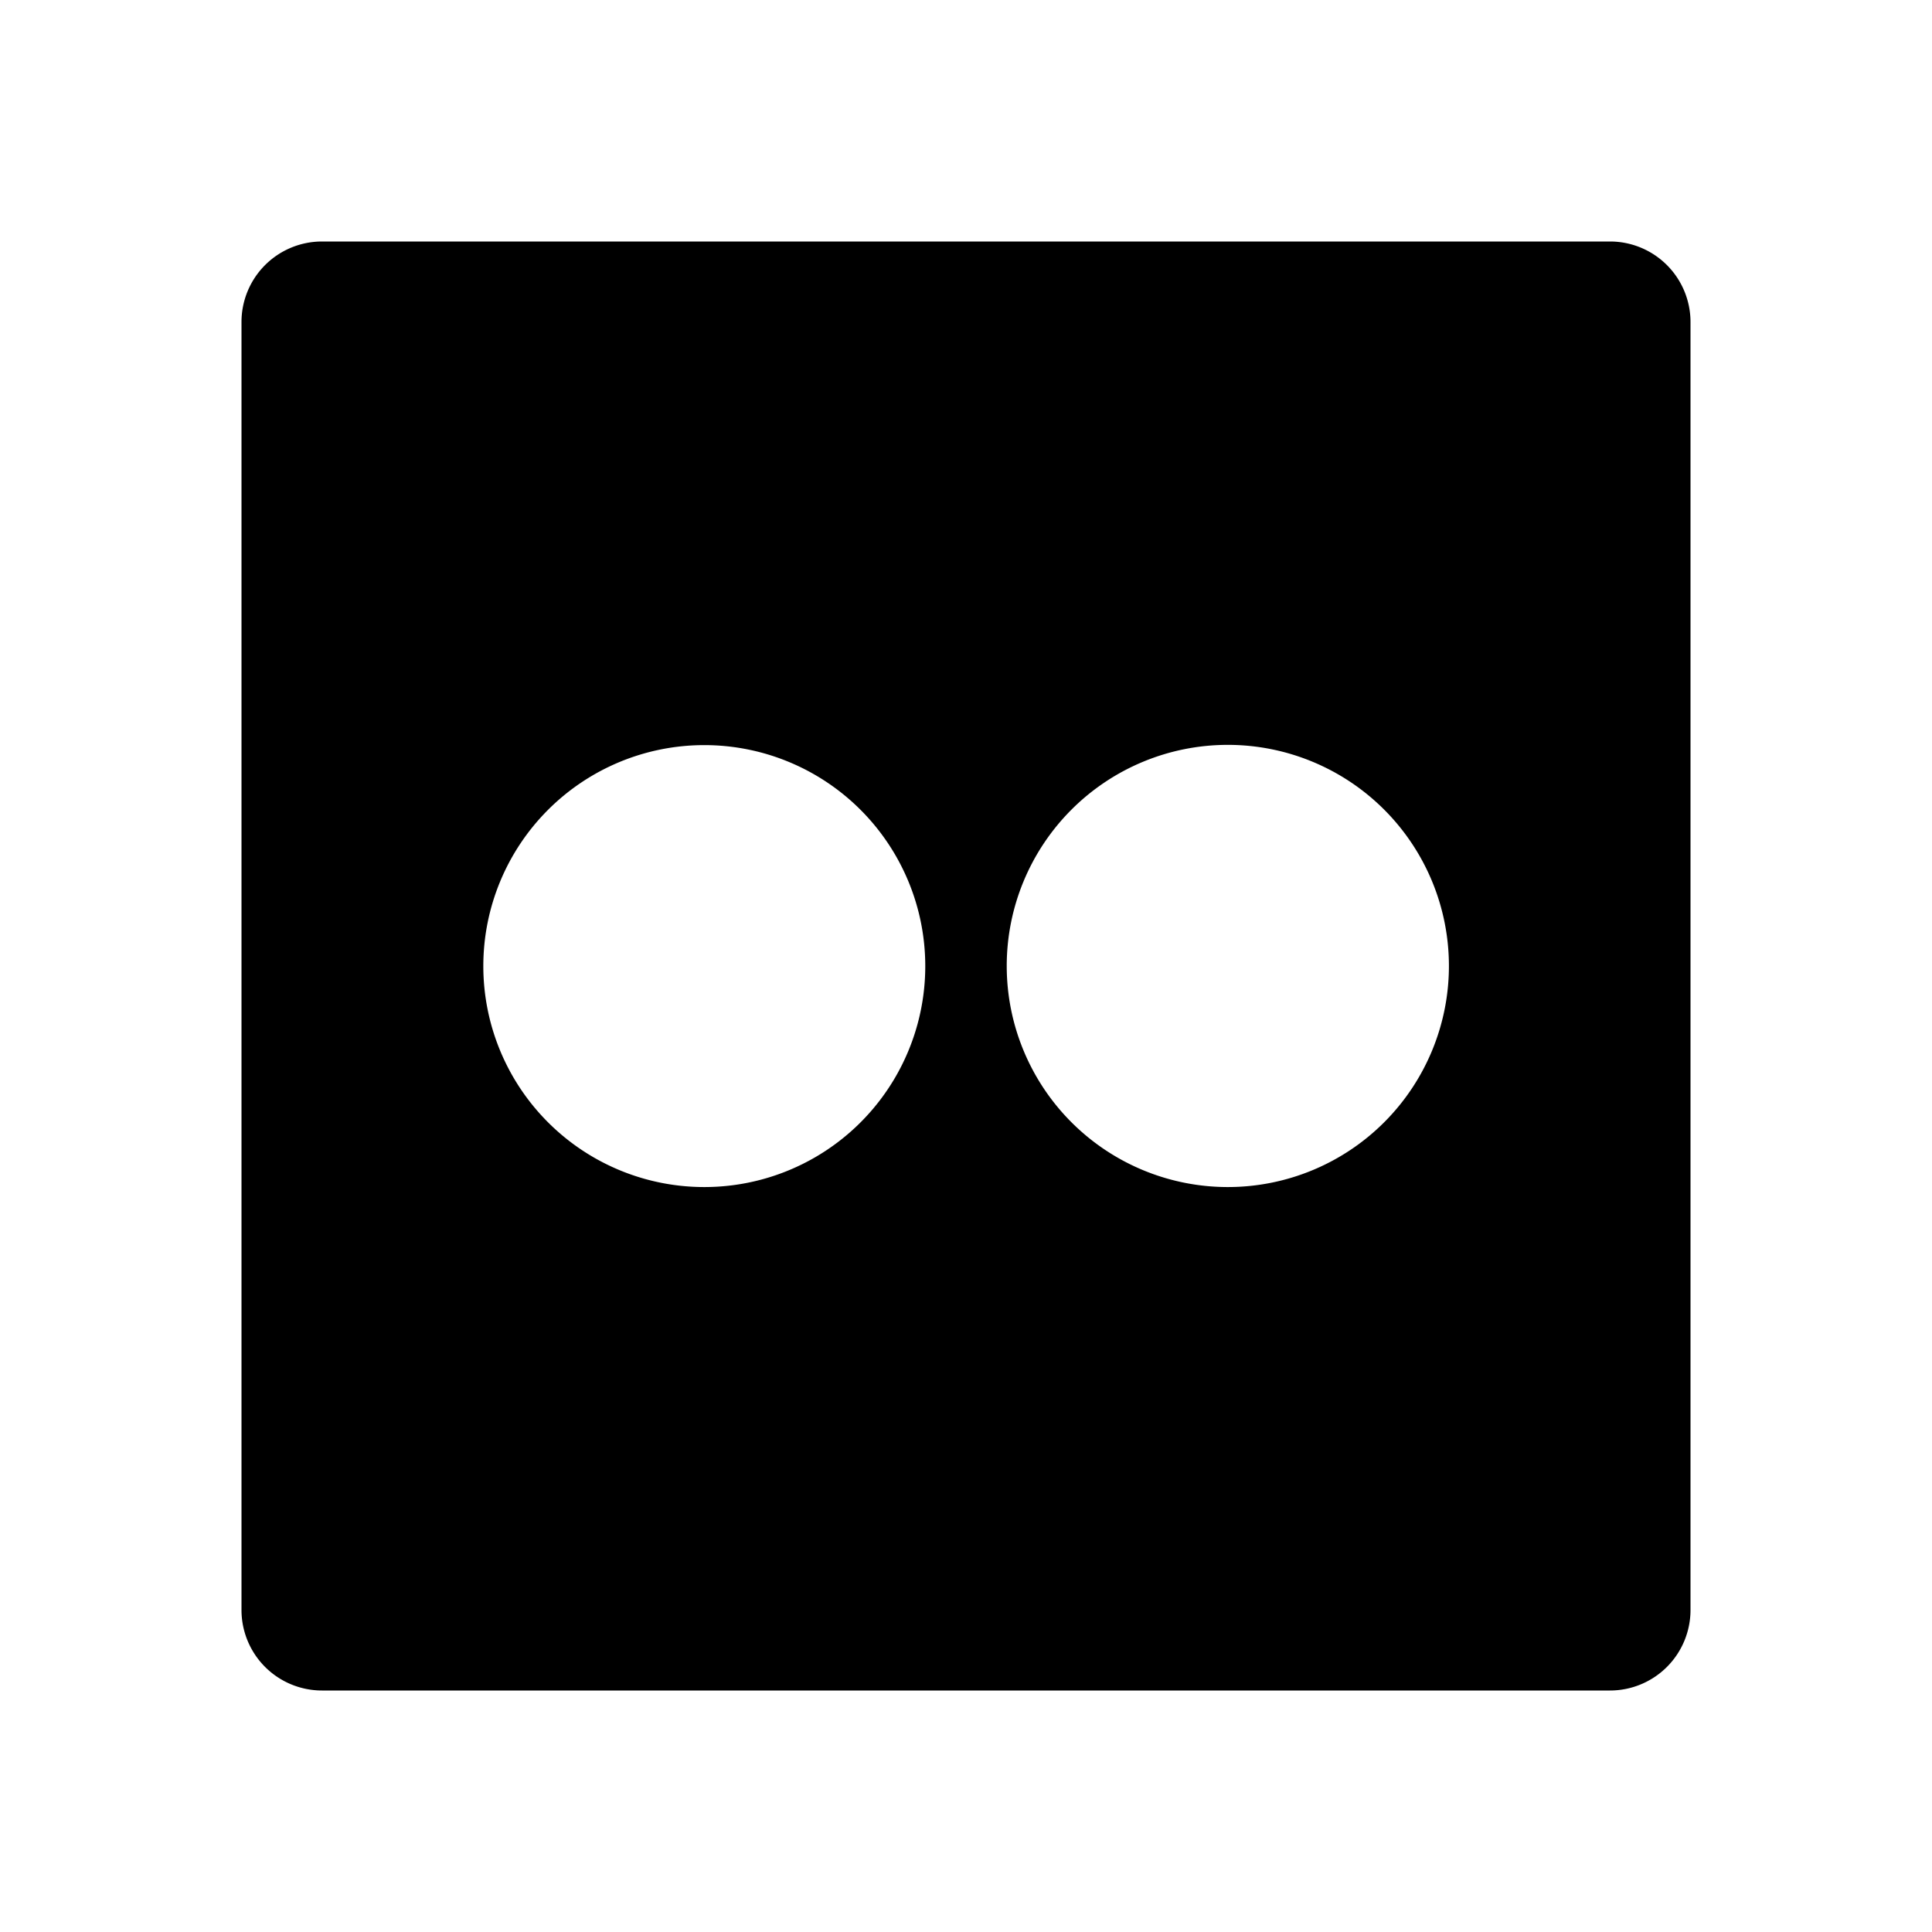
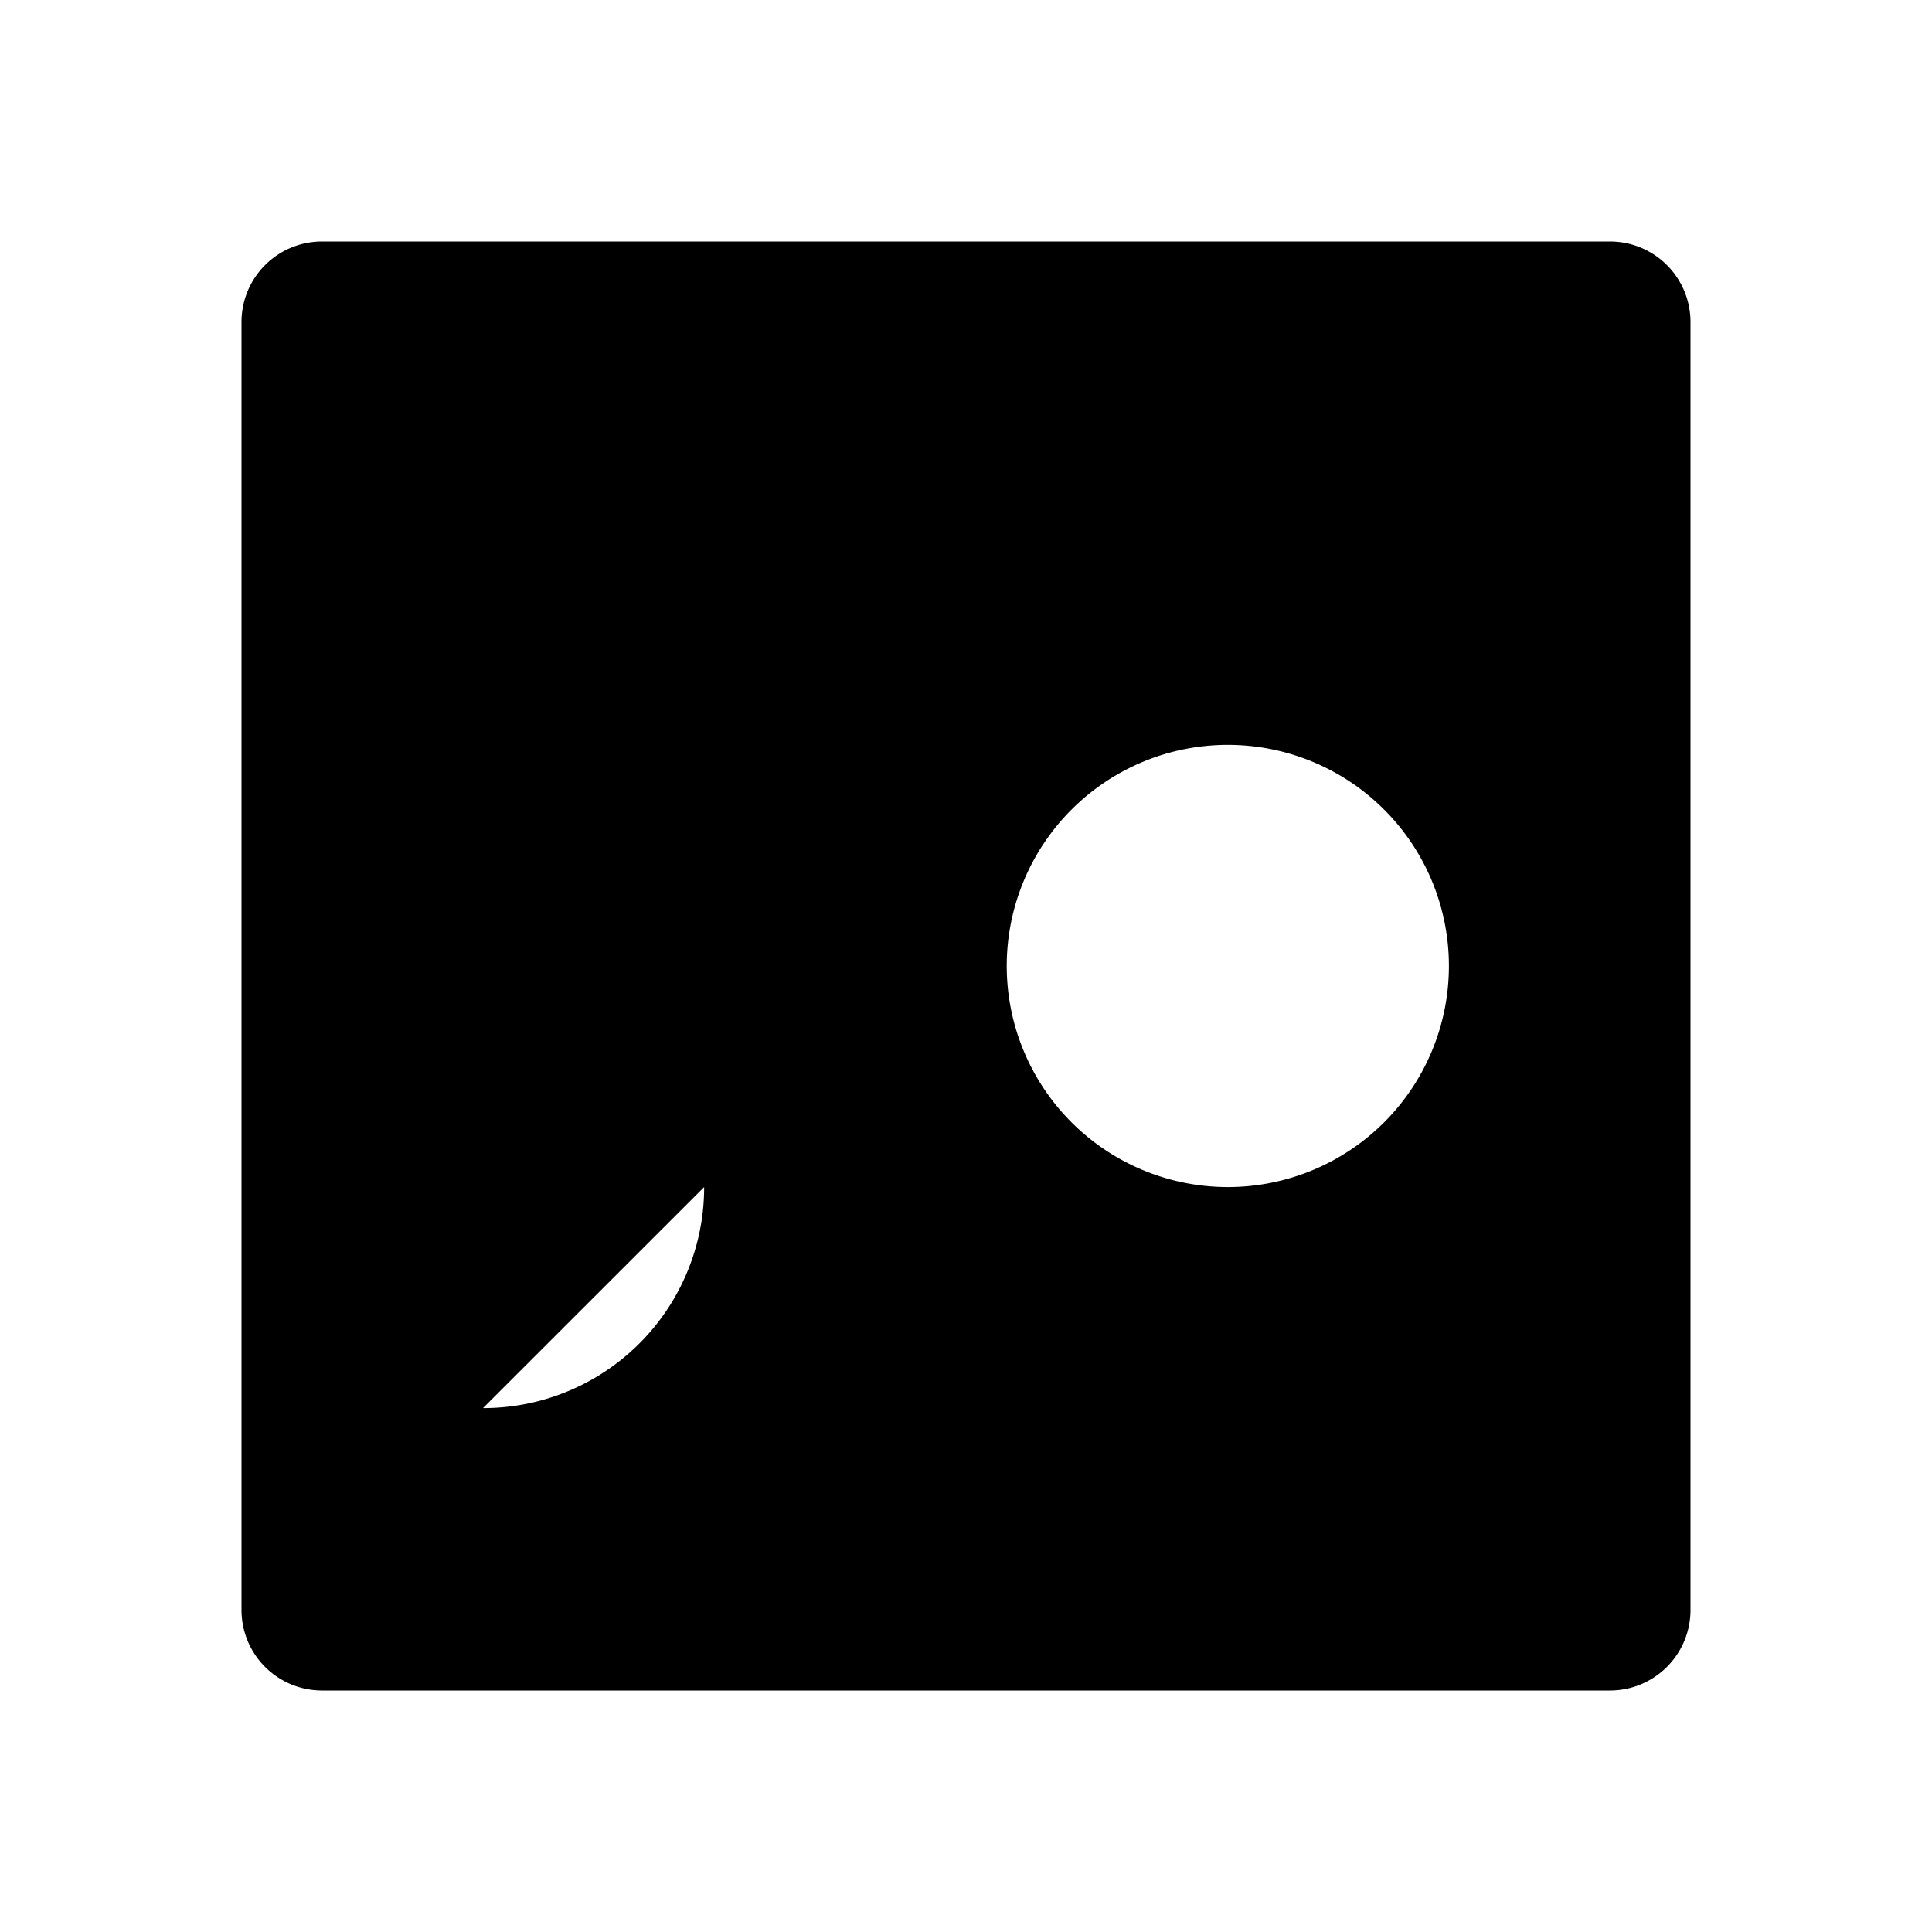
<svg xmlns="http://www.w3.org/2000/svg" width="24" height="24">
-   <path d="M20 3H4a1 1 0 0 0-1 1v16a1 1 0 0 0 1 1h16a1 1 0 0 0 1-1V4a1 1 0 0 0-1-1zM8.747 14.746A2.745 2.745 0 1 1 11.494 12a2.744 2.744 0 0 1-2.747 2.746zm6.506 0a2.746 2.746 0 1 1-.001-5.493 2.746 2.746 0 0 1 .001 5.493z" />
+   <path d="M20 3H4a1 1 0 0 0-1 1v16a1 1 0 0 0 1 1h16a1 1 0 0 0 1-1V4a1 1 0 0 0-1-1zM8.747 14.746a2.744 2.744 0 0 1-2.747 2.746zm6.506 0a2.746 2.746 0 1 1-.001-5.493 2.746 2.746 0 0 1 .001 5.493z" />
</svg>